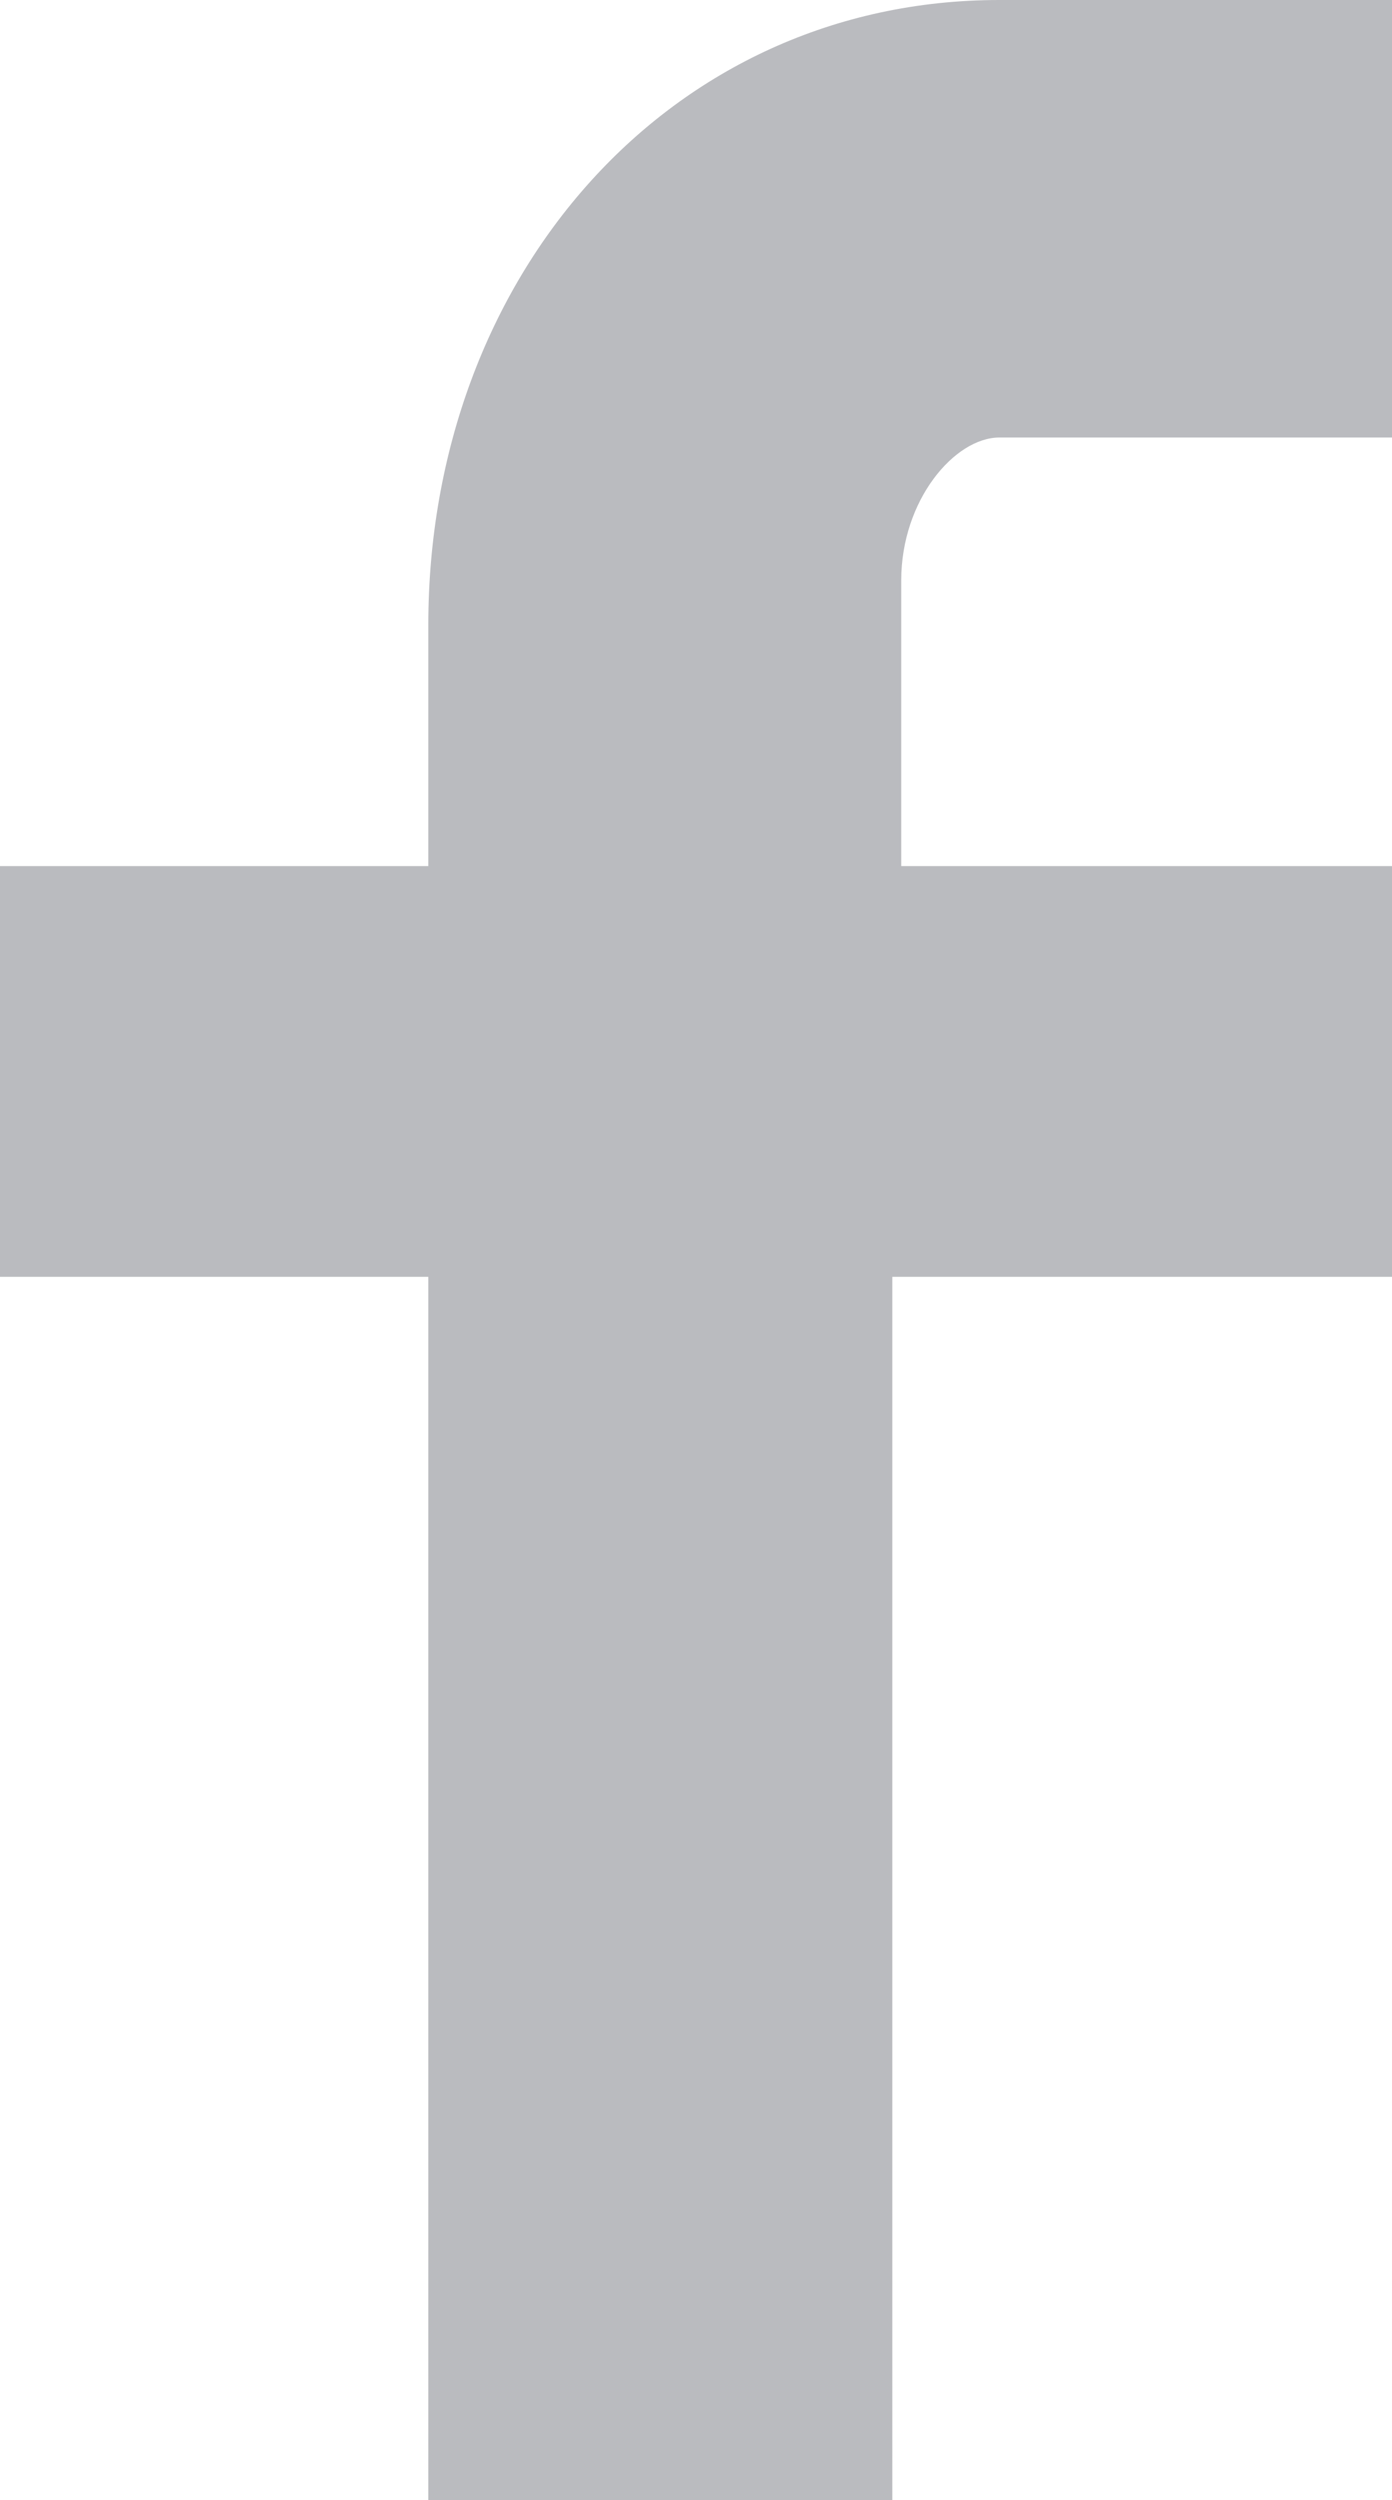
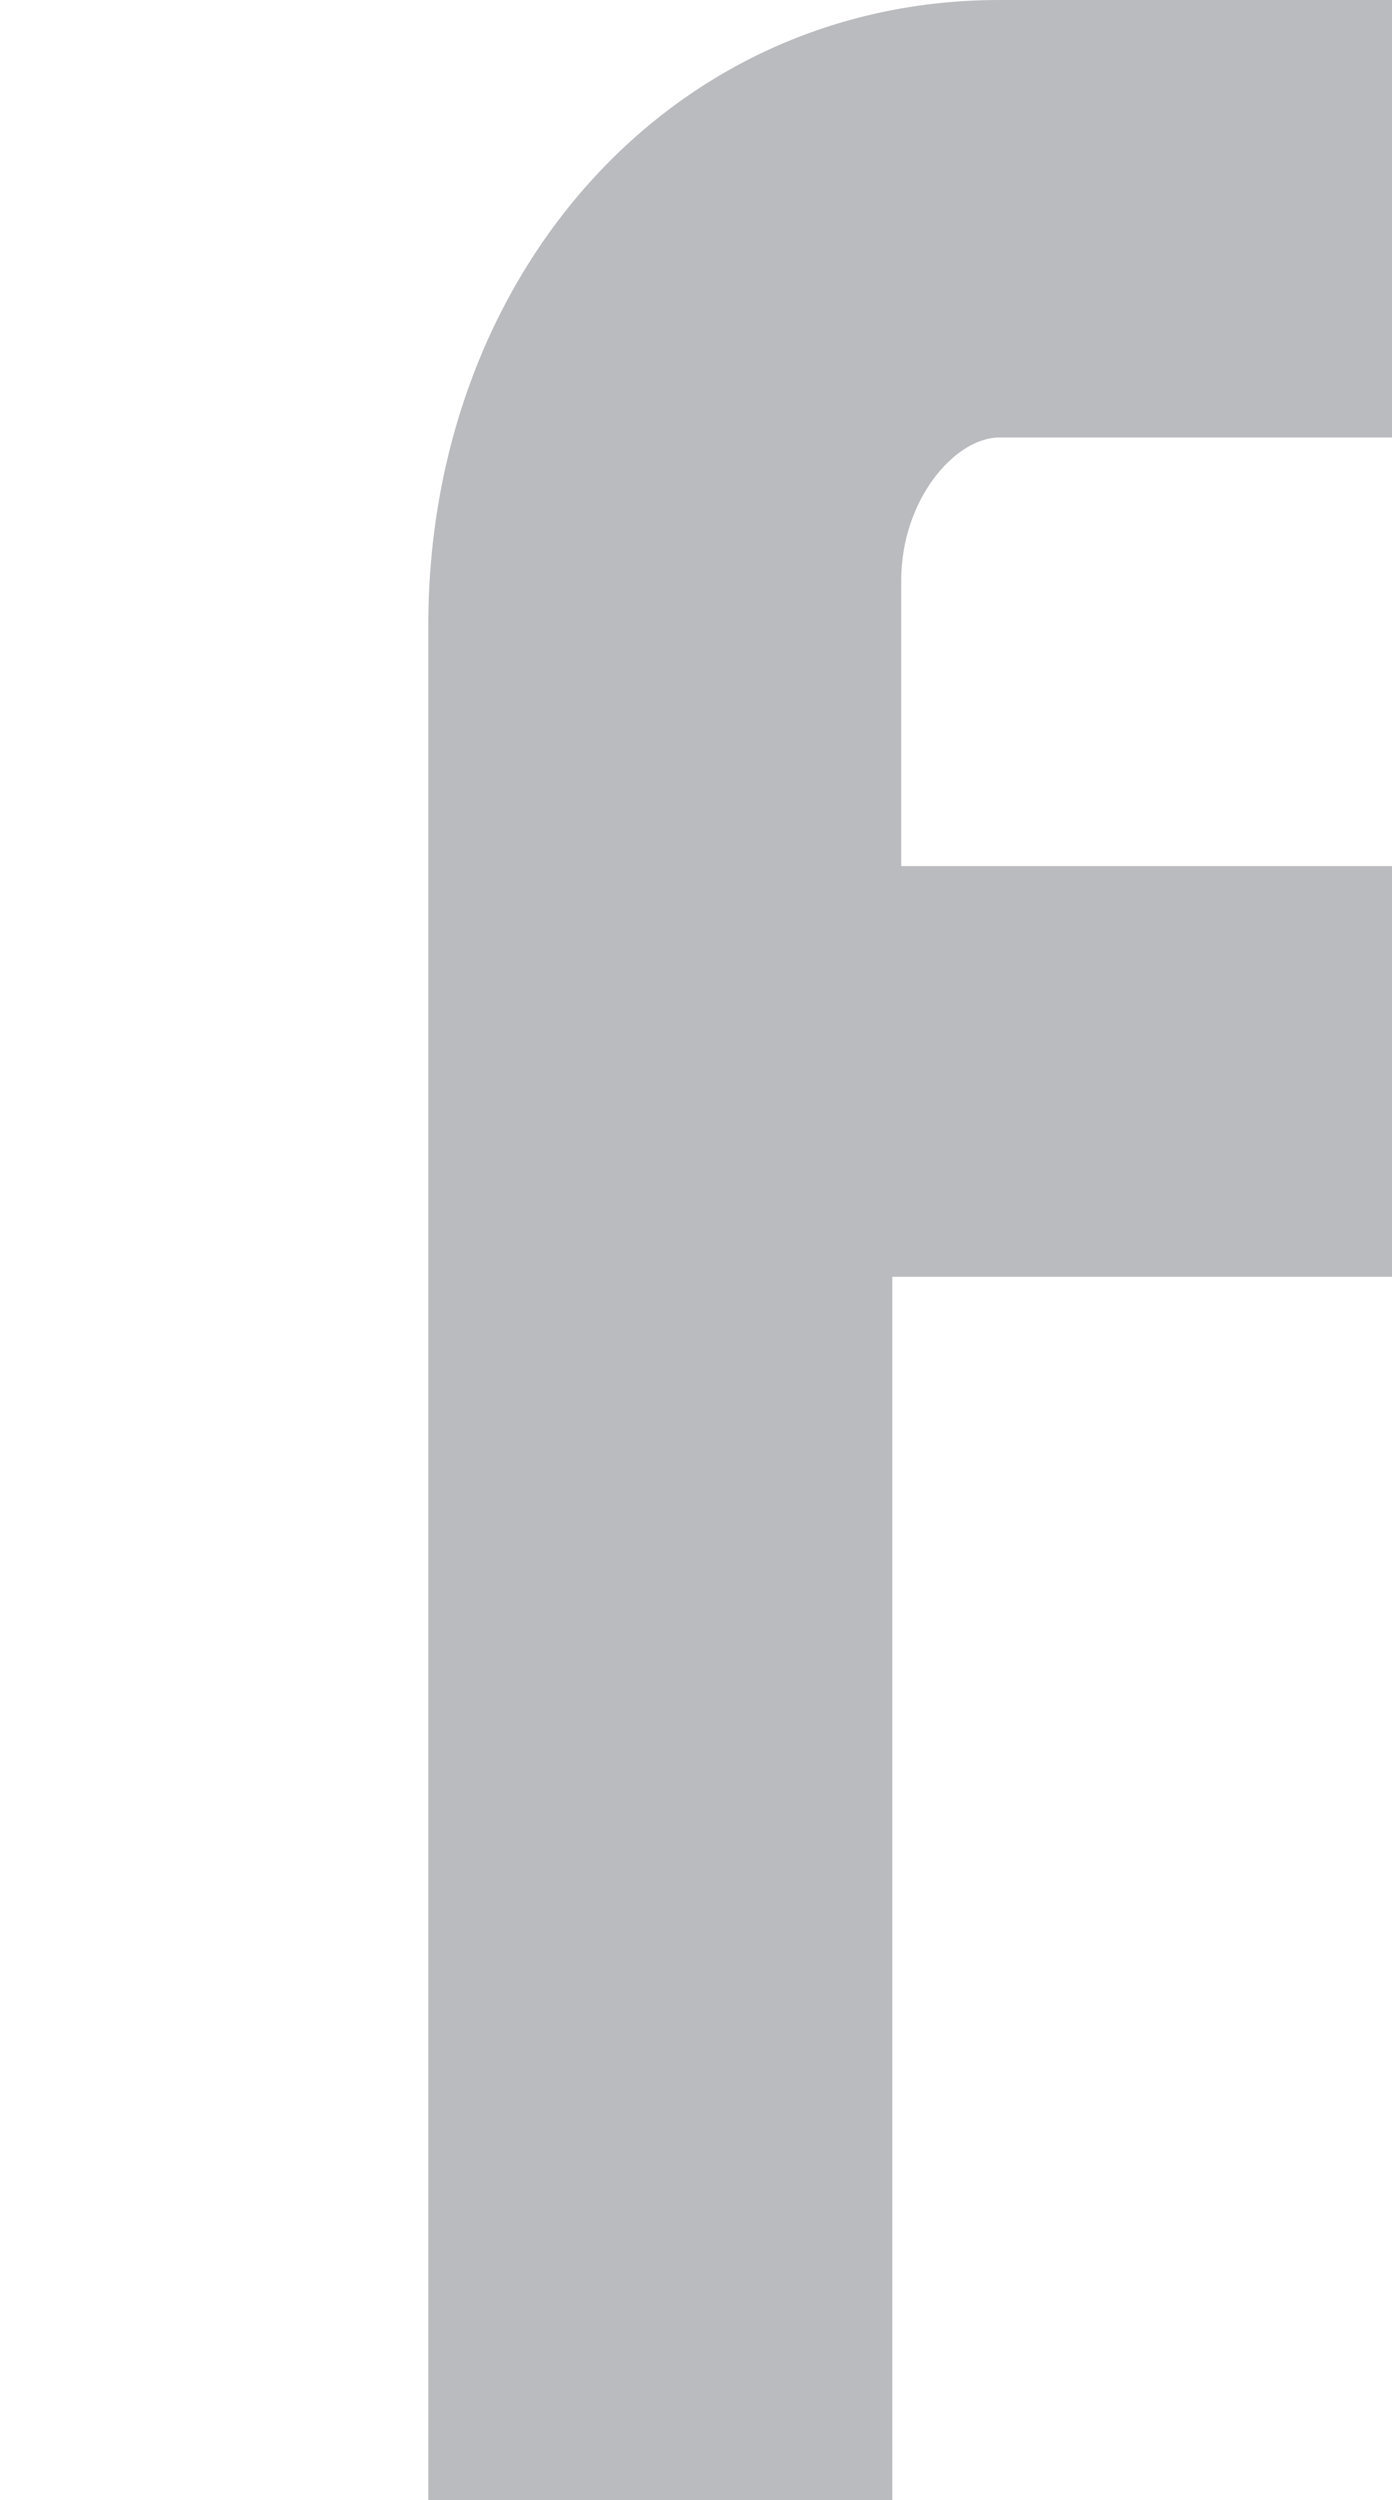
<svg xmlns="http://www.w3.org/2000/svg" version="1.1" id="Calque_1" x="0px" y="0px" viewBox="0 0 15.6 28" style="enable-background:new 0 0 15.6 28;" xml:space="preserve">
  <style type="text/css">
	.st0{fill:#BABBBF;}
</style>
-   <path class="st0" d="M15.6,4.9h-4.4c-0.5,0-1.1,0.7-1.1,1.6v3.2h5.6v4.6H10V28H4.8V14.3H0V9.7h4.8V7c0-3.9,2.7-7,6.4-7h4.4V4.9z" />
+   <path class="st0" d="M15.6,4.9h-4.4c-0.5,0-1.1,0.7-1.1,1.6v3.2h5.6v4.6H10V28H4.8V14.3H0h4.8V7c0-3.9,2.7-7,6.4-7h4.4V4.9z" />
</svg>